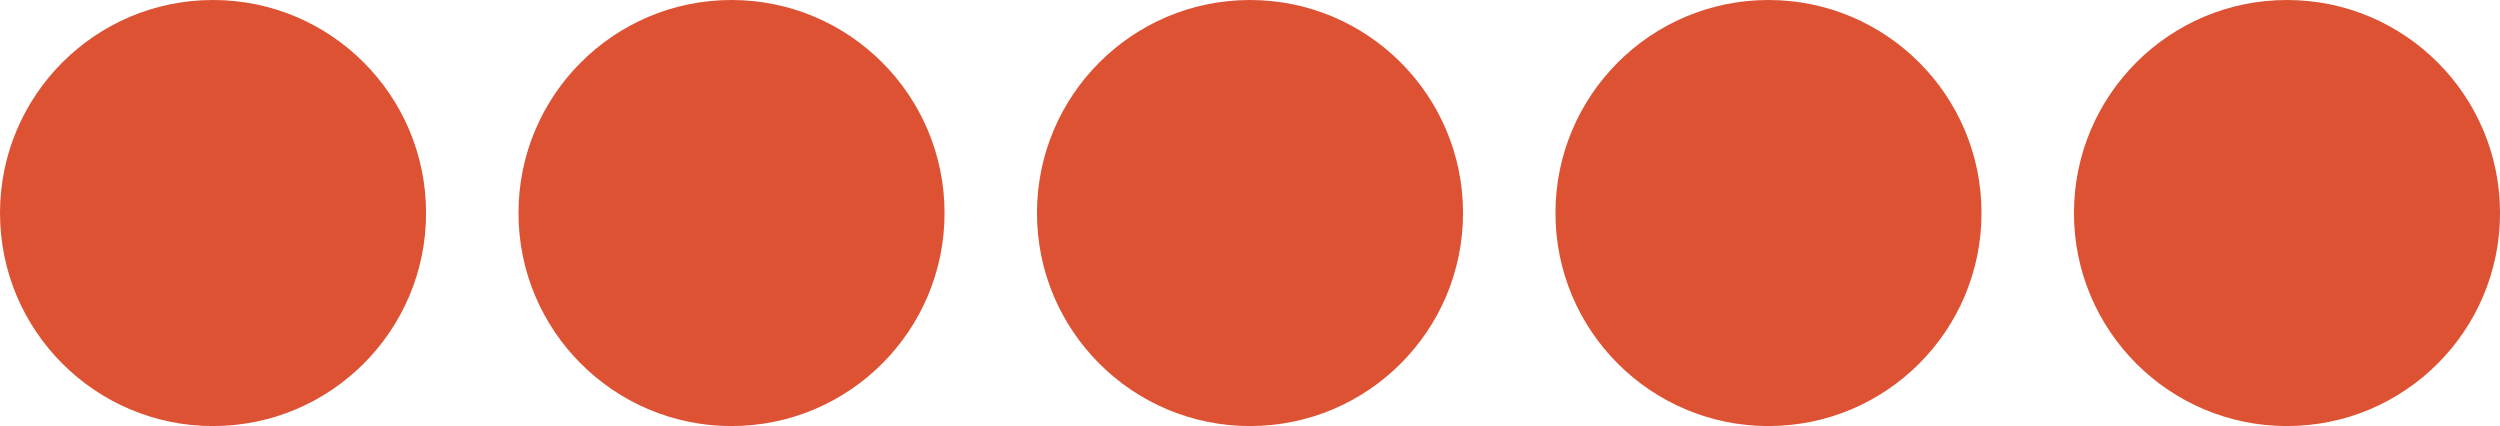
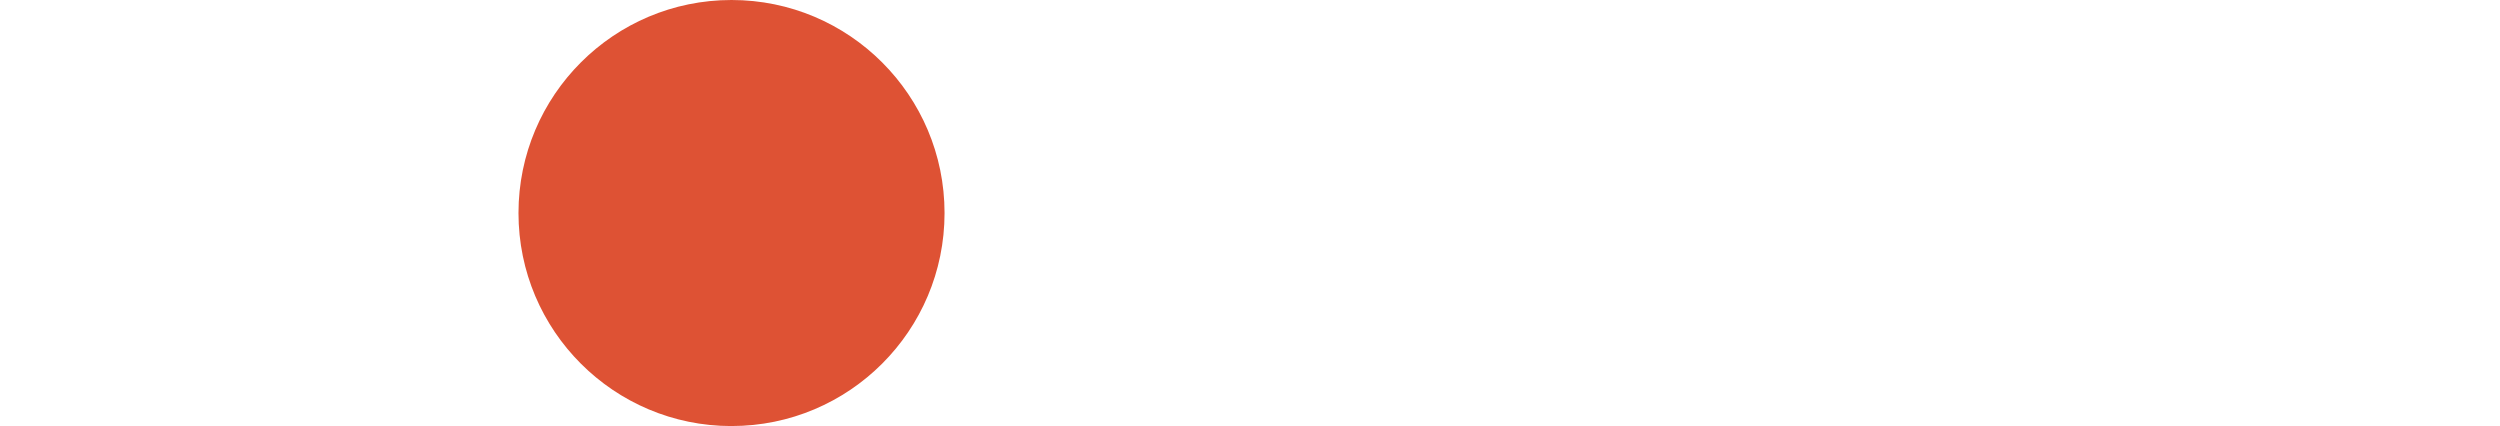
<svg xmlns="http://www.w3.org/2000/svg" id="Layer_2" data-name="Layer 2" viewBox="0 0 1120.38 190.94">
  <defs>
    <style>
      .cls-1 {
        fill: #de5234;
      }
    </style>
  </defs>
  <g id="Layer_1-2" data-name="Layer 1">
    <g>
-       <path class="cls-1" d="M560.19,190.94c-52.72,0-95.47-42.74-95.47-95.46S507.47,0,560.19,0s95.47,42.74,95.47,95.47-42.74,95.46-95.47,95.46" />
-       <path class="cls-1" d="M792.55,190.94c-52.72,0-95.47-42.74-95.47-95.46S739.83,0,792.55,0s95.47,42.74,95.47,95.47-42.74,95.46-95.47,95.46" />
-       <path class="cls-1" d="M95.47,190.94C42.74,190.94,0,148.19,0,95.47S42.74,0,95.47,0s95.47,42.74,95.47,95.47-42.74,95.46-95.47,95.46" />
-       <path class="cls-1" d="M1024.92,190.94c-52.72,0-95.47-42.74-95.47-95.46S972.19,0,1024.92,0s95.47,42.74,95.47,95.47-42.74,95.46-95.47,95.46" />
      <path class="cls-1" d="M327.83,190.94c-52.72,0-95.47-42.74-95.47-95.46S275.11,0,327.83,0s95.47,42.74,95.47,95.47-42.74,95.46-95.47,95.46" />
    </g>
  </g>
</svg>